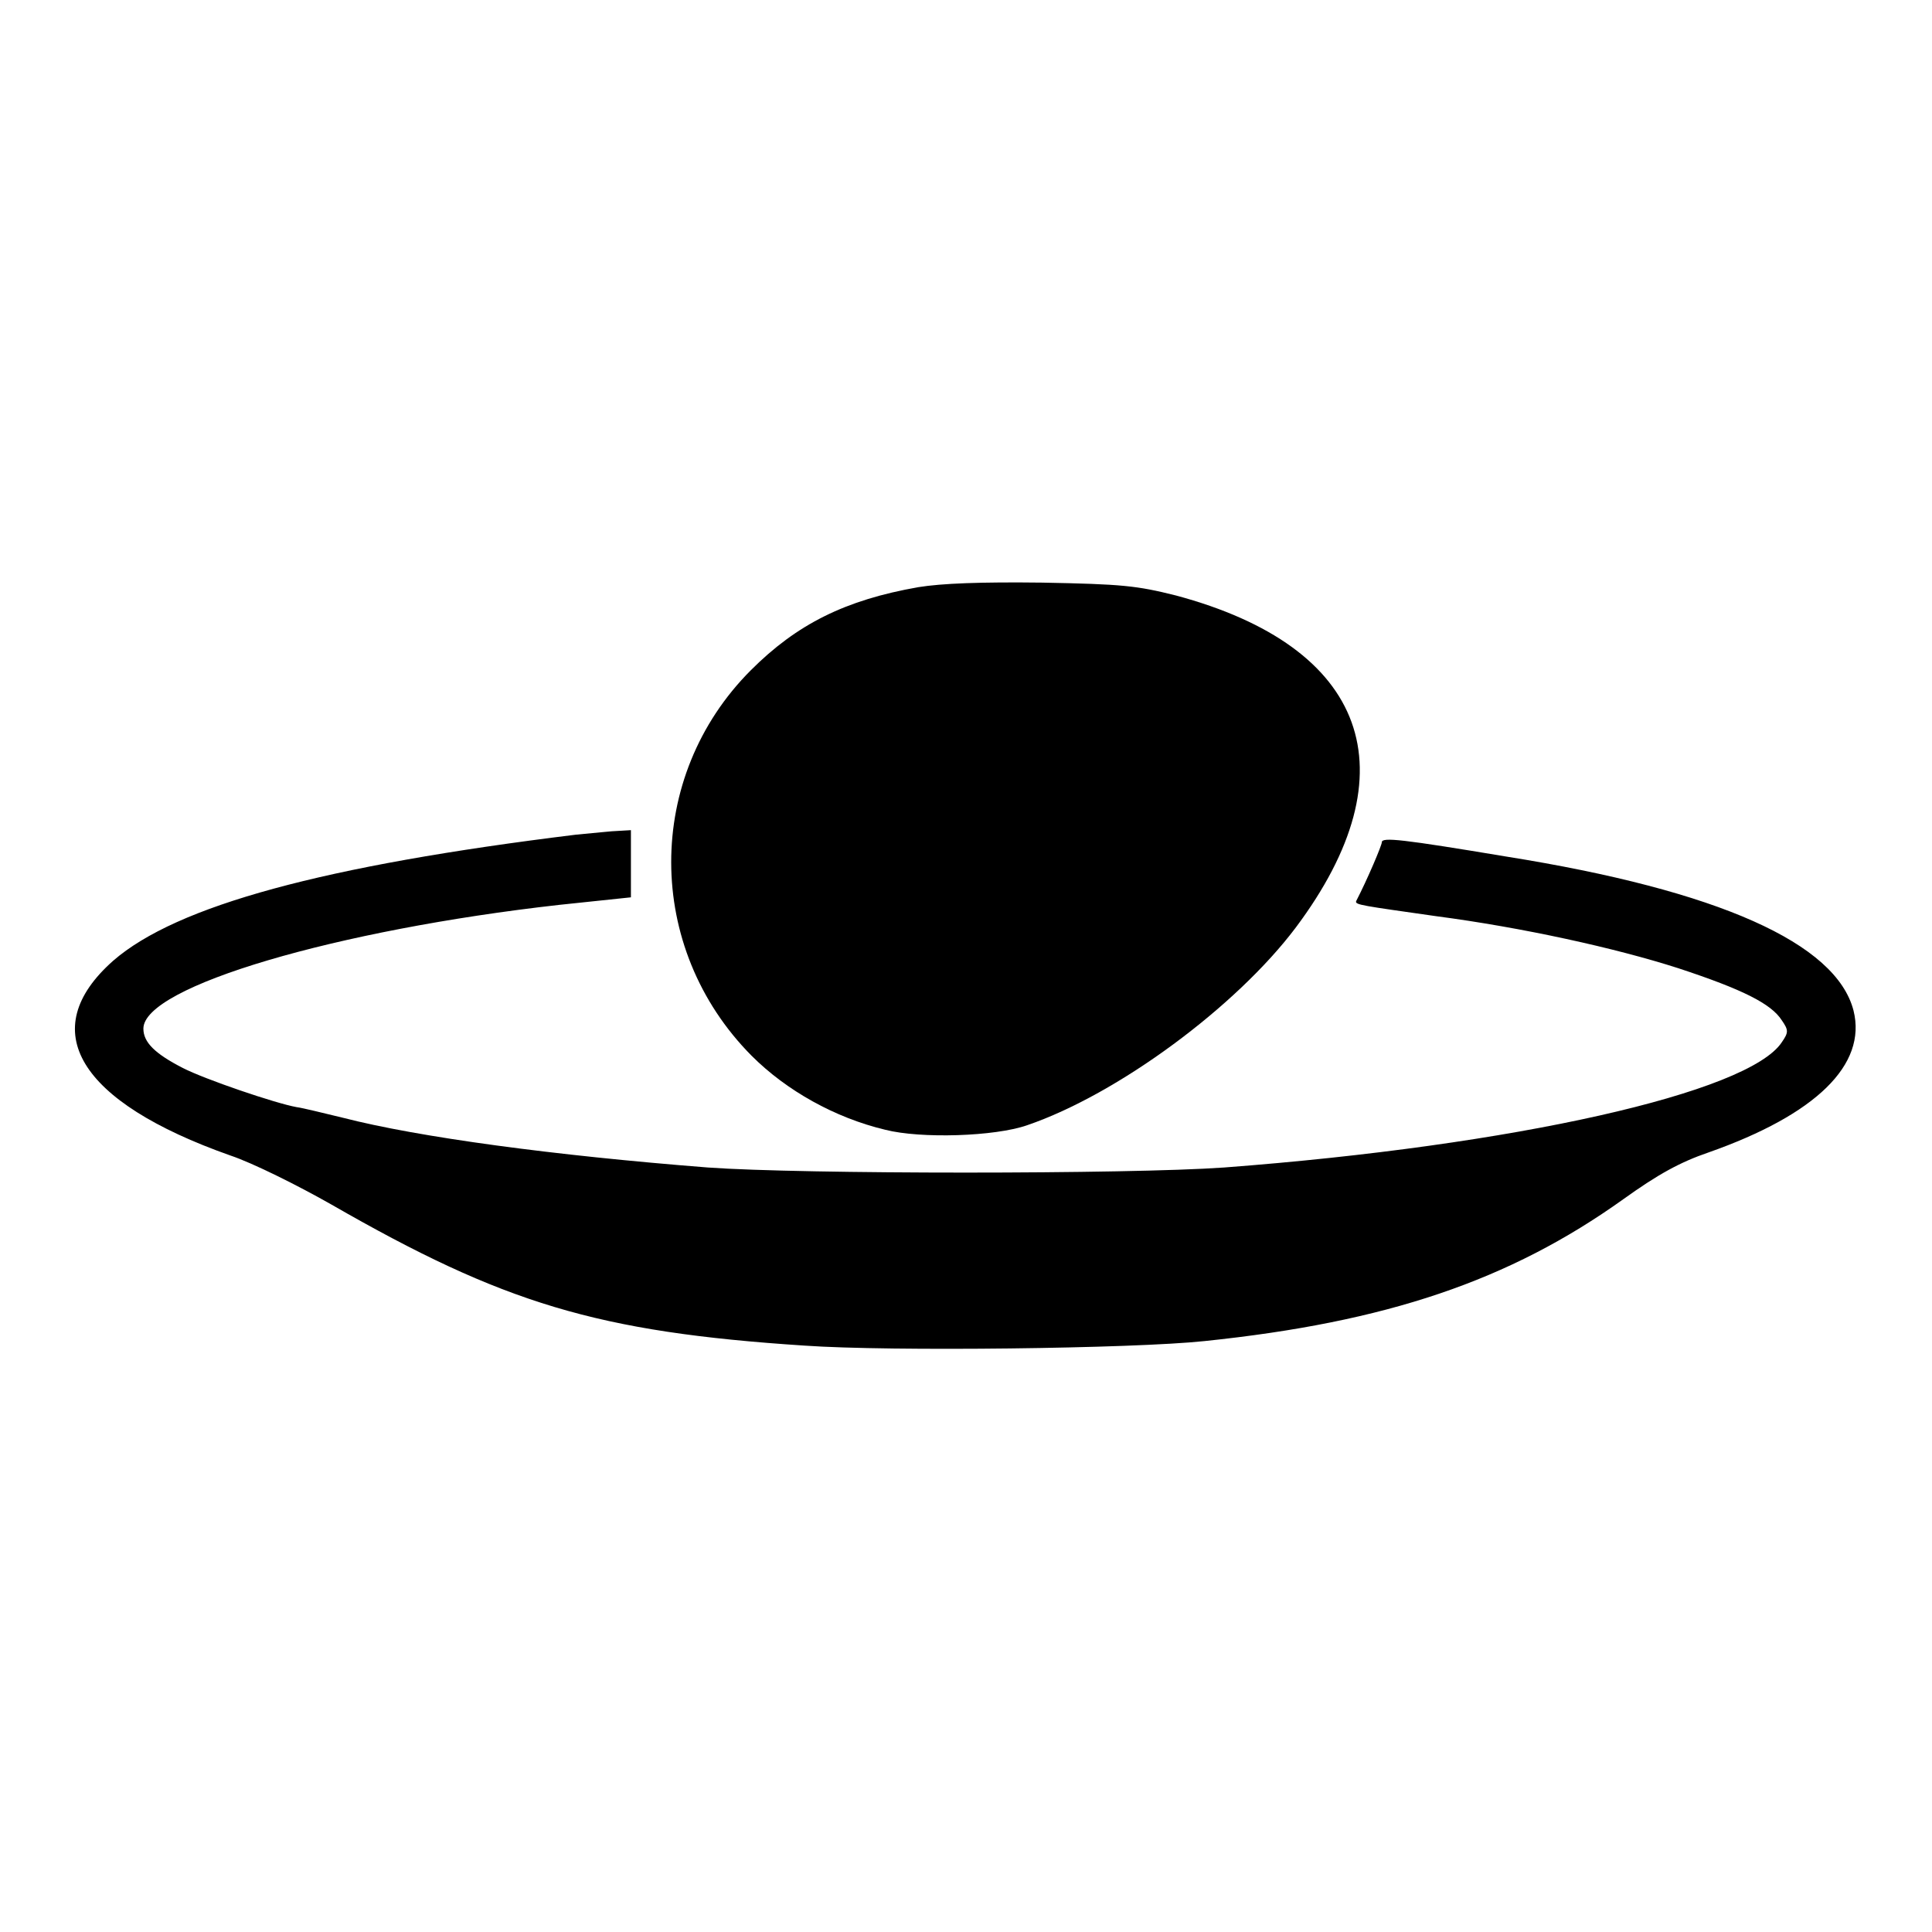
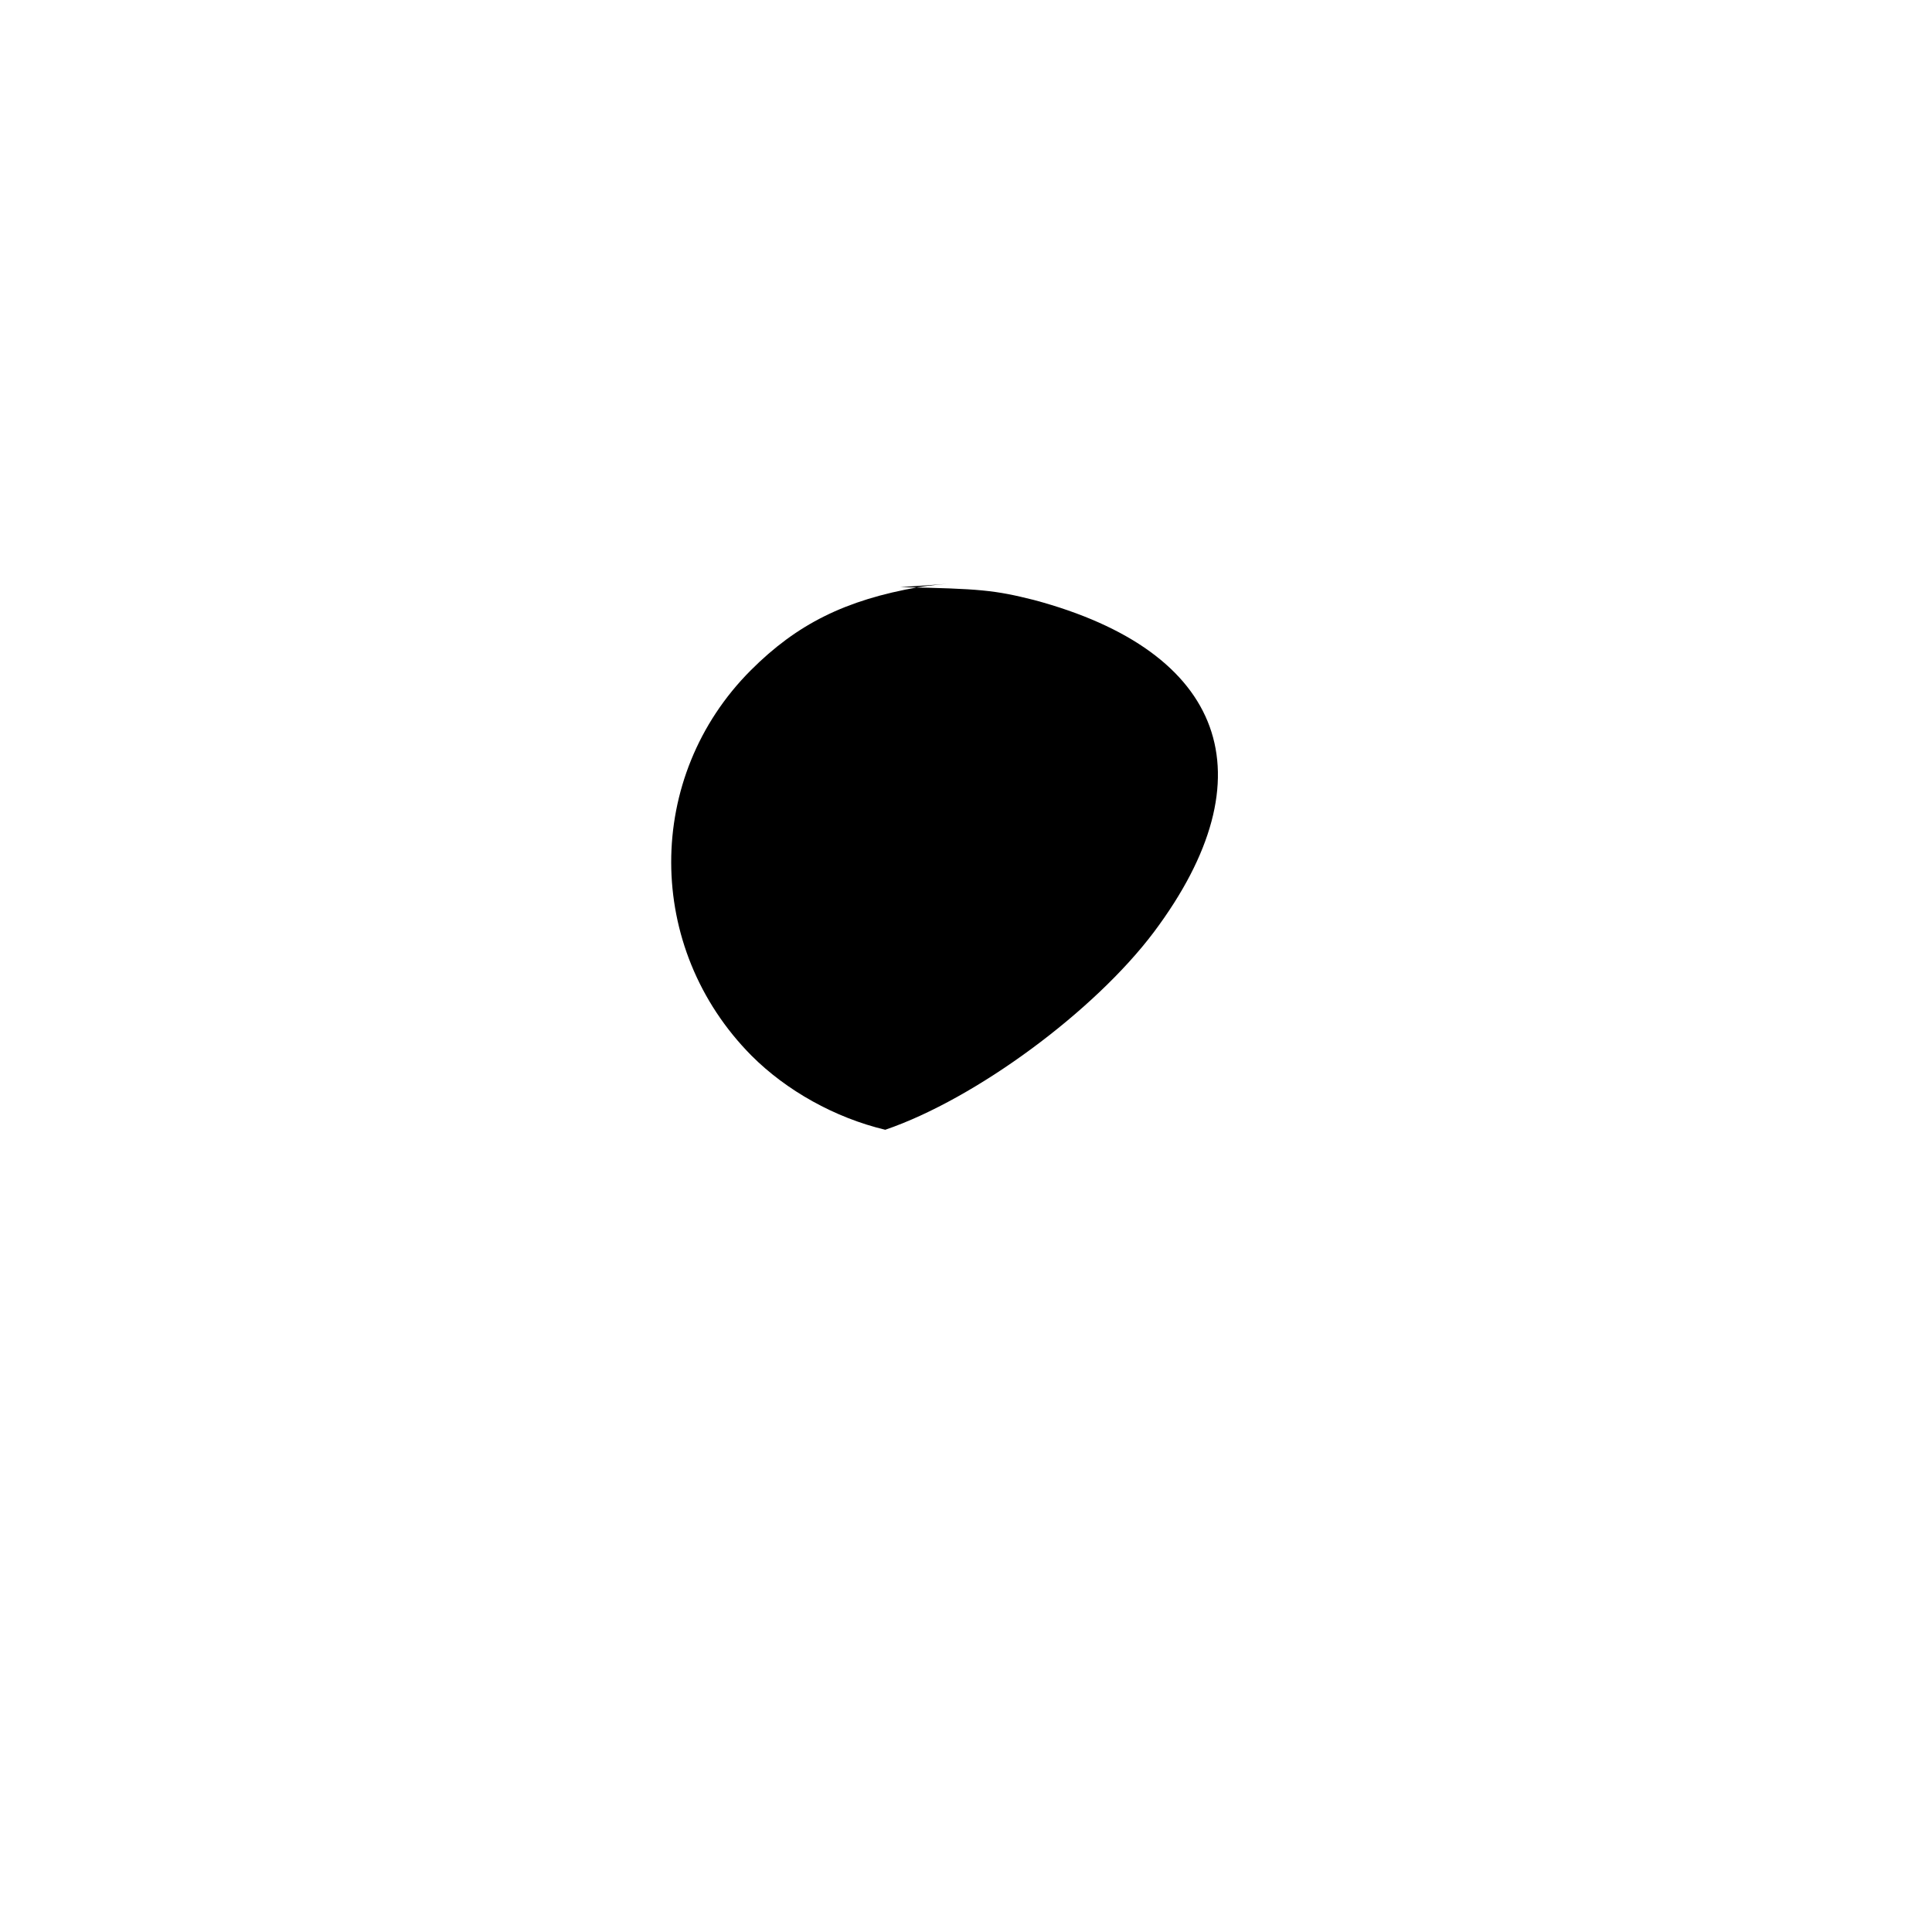
<svg xmlns="http://www.w3.org/2000/svg" version="1.1" x="0px" y="0px" viewBox="0 0 256 256" enable-background="new 0 0 256 256" xml:space="preserve">
  <g>
    <g>
      <g>
-         <path fill="#000000" d="M121.7,77.8c-9.7,1.7-16.1,4.9-22.2,11c-14.1,14.1-14.1,36.8,0.1,51.1c4.6,4.6,11,8.2,17.7,9.8c4.7,1.2,14.5,0.9,18.8-0.6c12-4.1,27.7-15.7,35.6-26.2c15.5-20.7,9.5-37.2-15.9-44c-5.2-1.3-7.1-1.5-17.7-1.7C129.9,77.1,124.8,77.3,121.7,77.8z" />
-         <path fill="#000000" d="M76.3,110.6c-33.4,4.1-52.9,9.4-61.3,16.7c-10.4,9.2-4.6,18.7,15.5,25.8c3,1,9,4,13.4,6.5c22.8,13.1,35.2,16.9,62.7,18.7c11.4,0.8,43.6,0.4,53-0.6c24.1-2.5,40.4-8,55.5-18.8c4.6-3.3,7.5-4.9,11.3-6.2c14.2-5,21-11.6,19.2-18.8c-2.3-8.9-17.8-15.9-46-20.4c-13.8-2.3-16.5-2.6-16.5-1.9c0,0.4-1.9,4.9-3.4,7.8c-0.2,0.5,0.8,0.6,10.6,2c11.4,1.5,23.7,4.2,32.1,6.9c8.5,2.8,12.3,4.7,13.7,6.9c0.9,1.3,0.9,1.6,0,2.9c-4.4,6.7-35.5,13.7-73.9,16.6c-12.7,0.9-55.9,0.9-68.4,0c-20.4-1.6-38.3-4-48.4-6.6c-2.5-0.6-5.3-1.3-6.1-1.4c-2.8-0.5-12.2-3.7-15.1-5.2c-3.7-1.9-5.2-3.4-5.2-5.2c0-5.6,25.7-13.1,55.1-16.4l9.5-1v-4.5V110l-1.7,0.1C81.2,110.1,78.6,110.4,76.3,110.6z" />
+         <path fill="#000000" d="M121.7,77.8c-9.7,1.7-16.1,4.9-22.2,11c-14.1,14.1-14.1,36.8,0.1,51.1c4.6,4.6,11,8.2,17.7,9.8c12-4.1,27.7-15.7,35.6-26.2c15.5-20.7,9.5-37.2-15.9-44c-5.2-1.3-7.1-1.5-17.7-1.7C129.9,77.1,124.8,77.3,121.7,77.8z" />
      </g>
    </g>
  </g>
</svg>